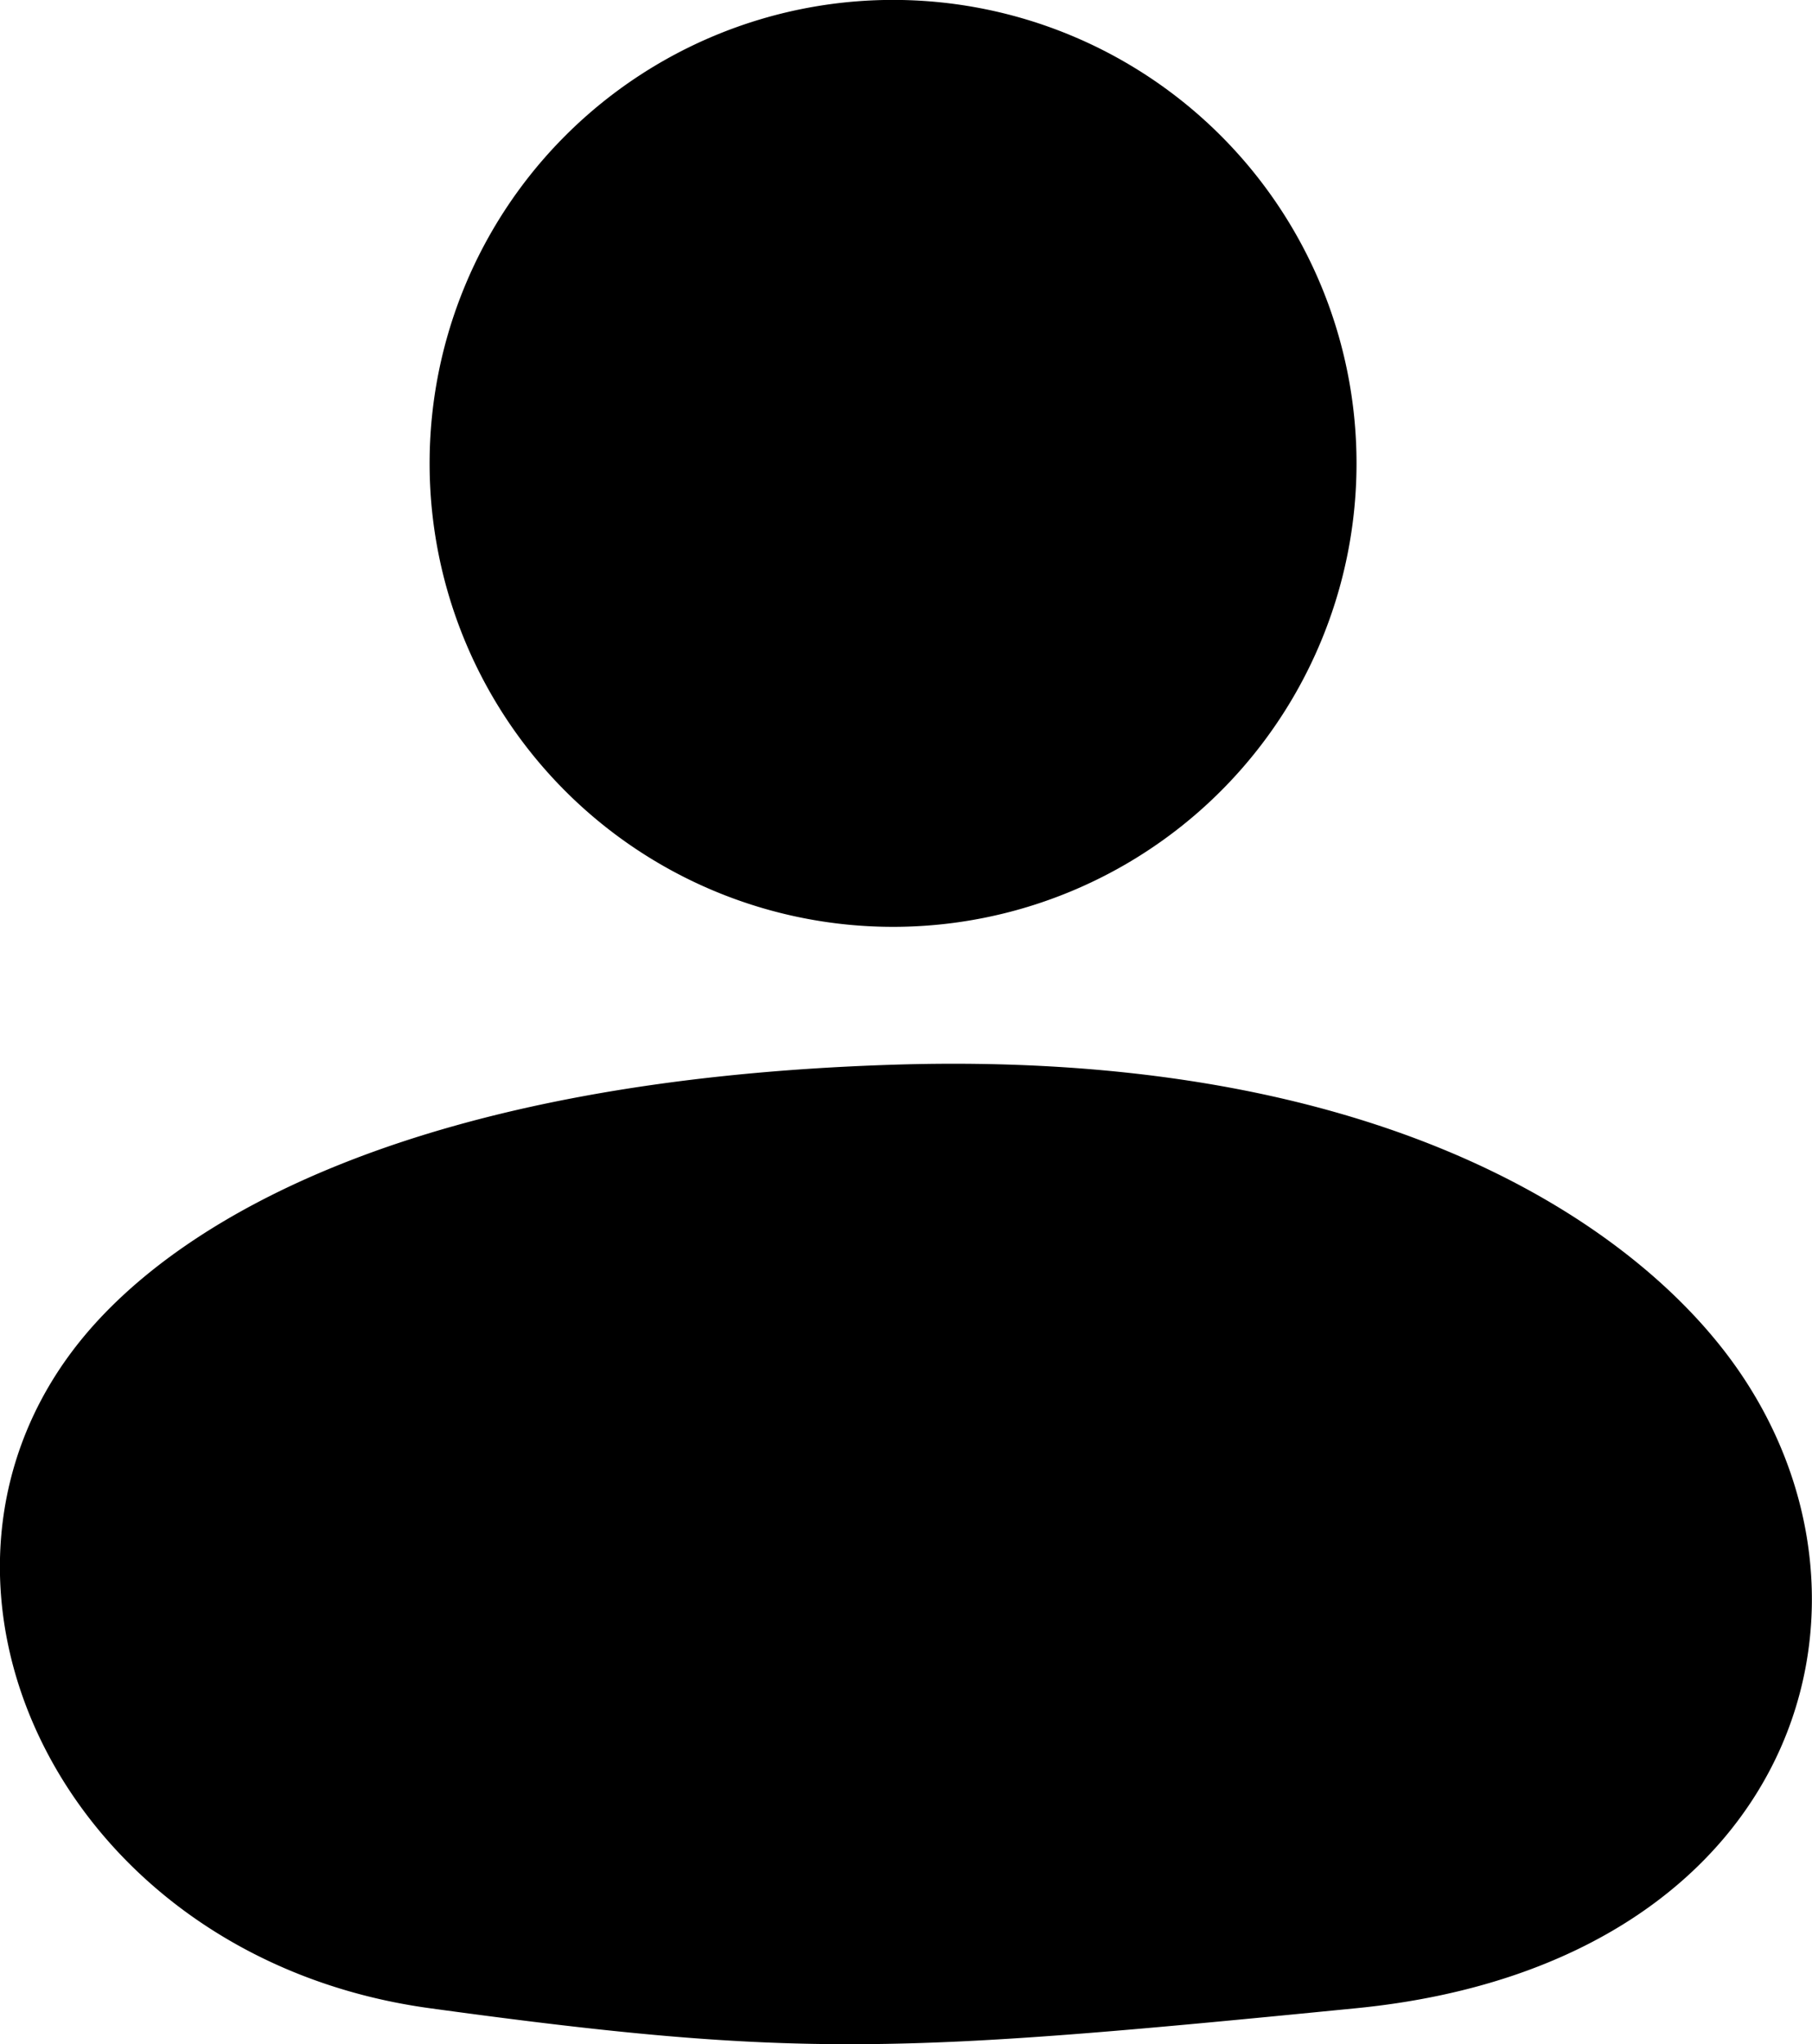
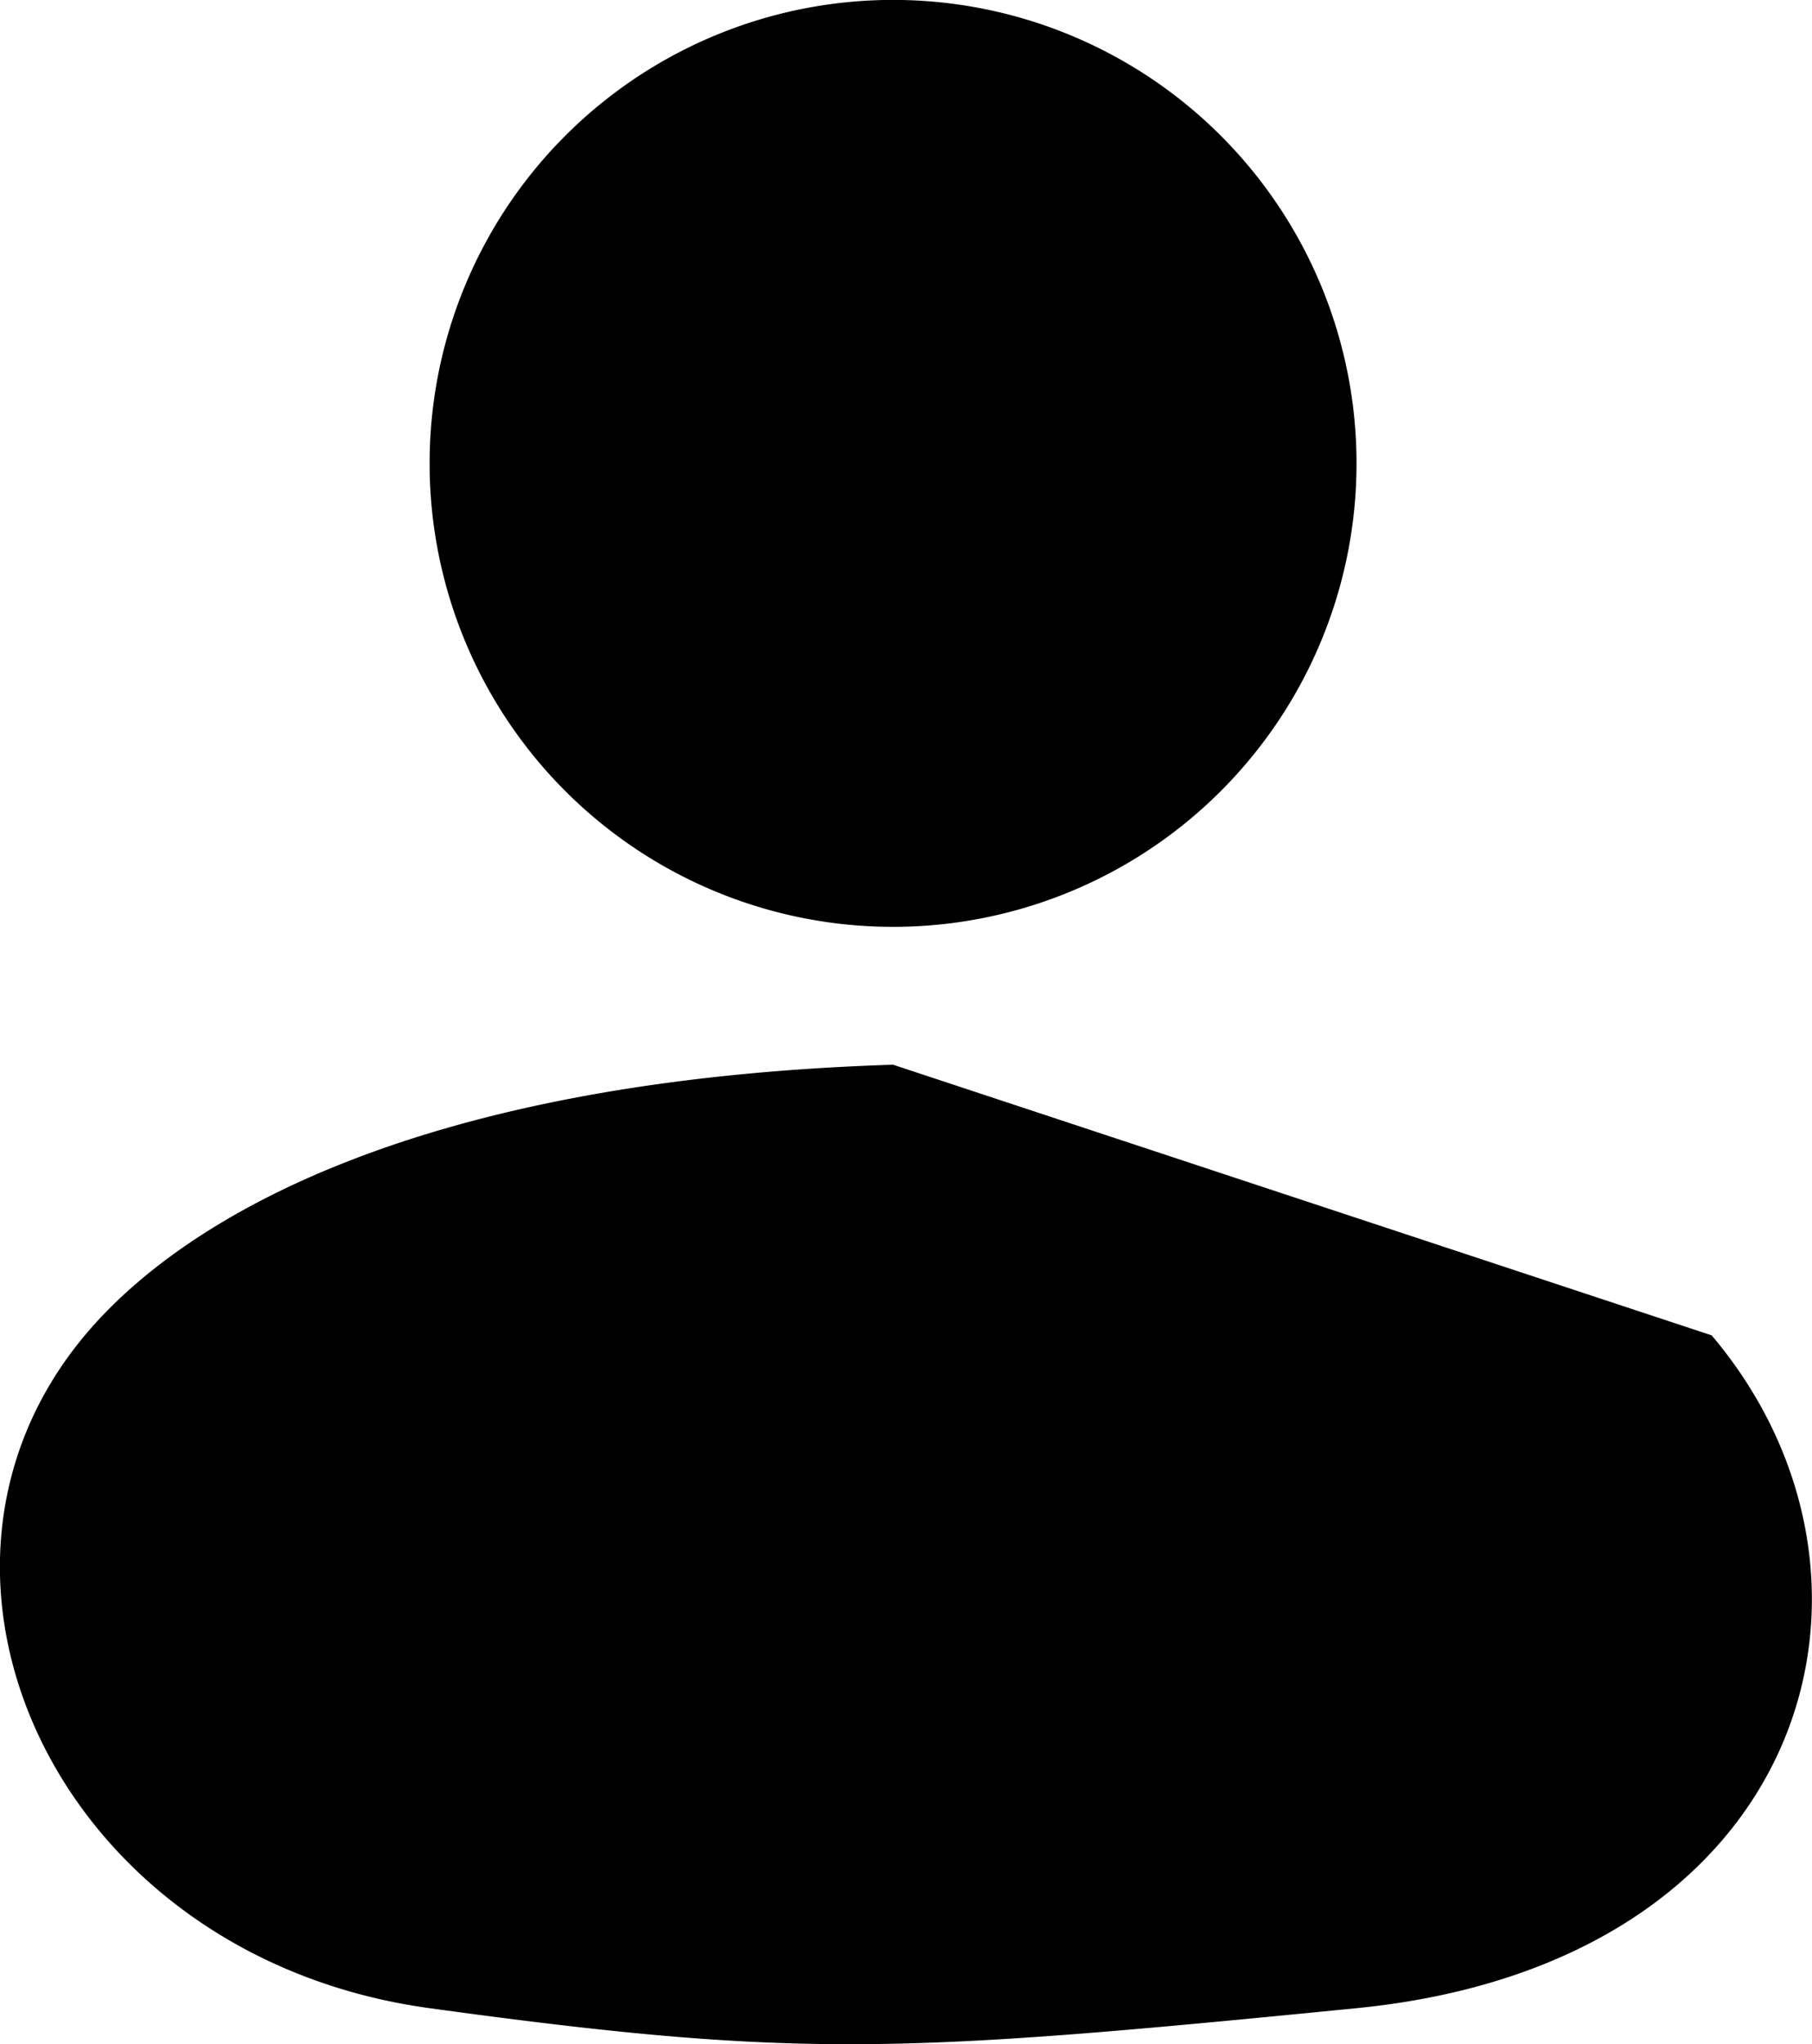
<svg xmlns="http://www.w3.org/2000/svg" width="21.359" height="24.095" viewBox="0 0 21.359 24.095">
-   <path id="user" d="M16.964,16.925a5.463,5.463,0,1,1,5.463-5.463A5.463,5.463,0,0,1,16.964,16.925Zm9.649,4.815c2.412,2.845,1.187,7.4-4.187,7.931s-6.552.6-10.925,0-6.446-5.086-4.064-7.931c1.179-1.408,3.949-3.012,9.527-3.19S25.4,20.3,26.614,21.741Z" transform="translate(-6.437 -6)" />
+   <path id="user" d="M16.964,16.925a5.463,5.463,0,1,1,5.463-5.463A5.463,5.463,0,0,1,16.964,16.925Zm9.649,4.815c2.412,2.845,1.187,7.4-4.187,7.931s-6.552.6-10.925,0-6.446-5.086-4.064-7.931c1.179-1.408,3.949-3.012,9.527-3.19Z" transform="translate(-6.437 -6)" />
</svg>